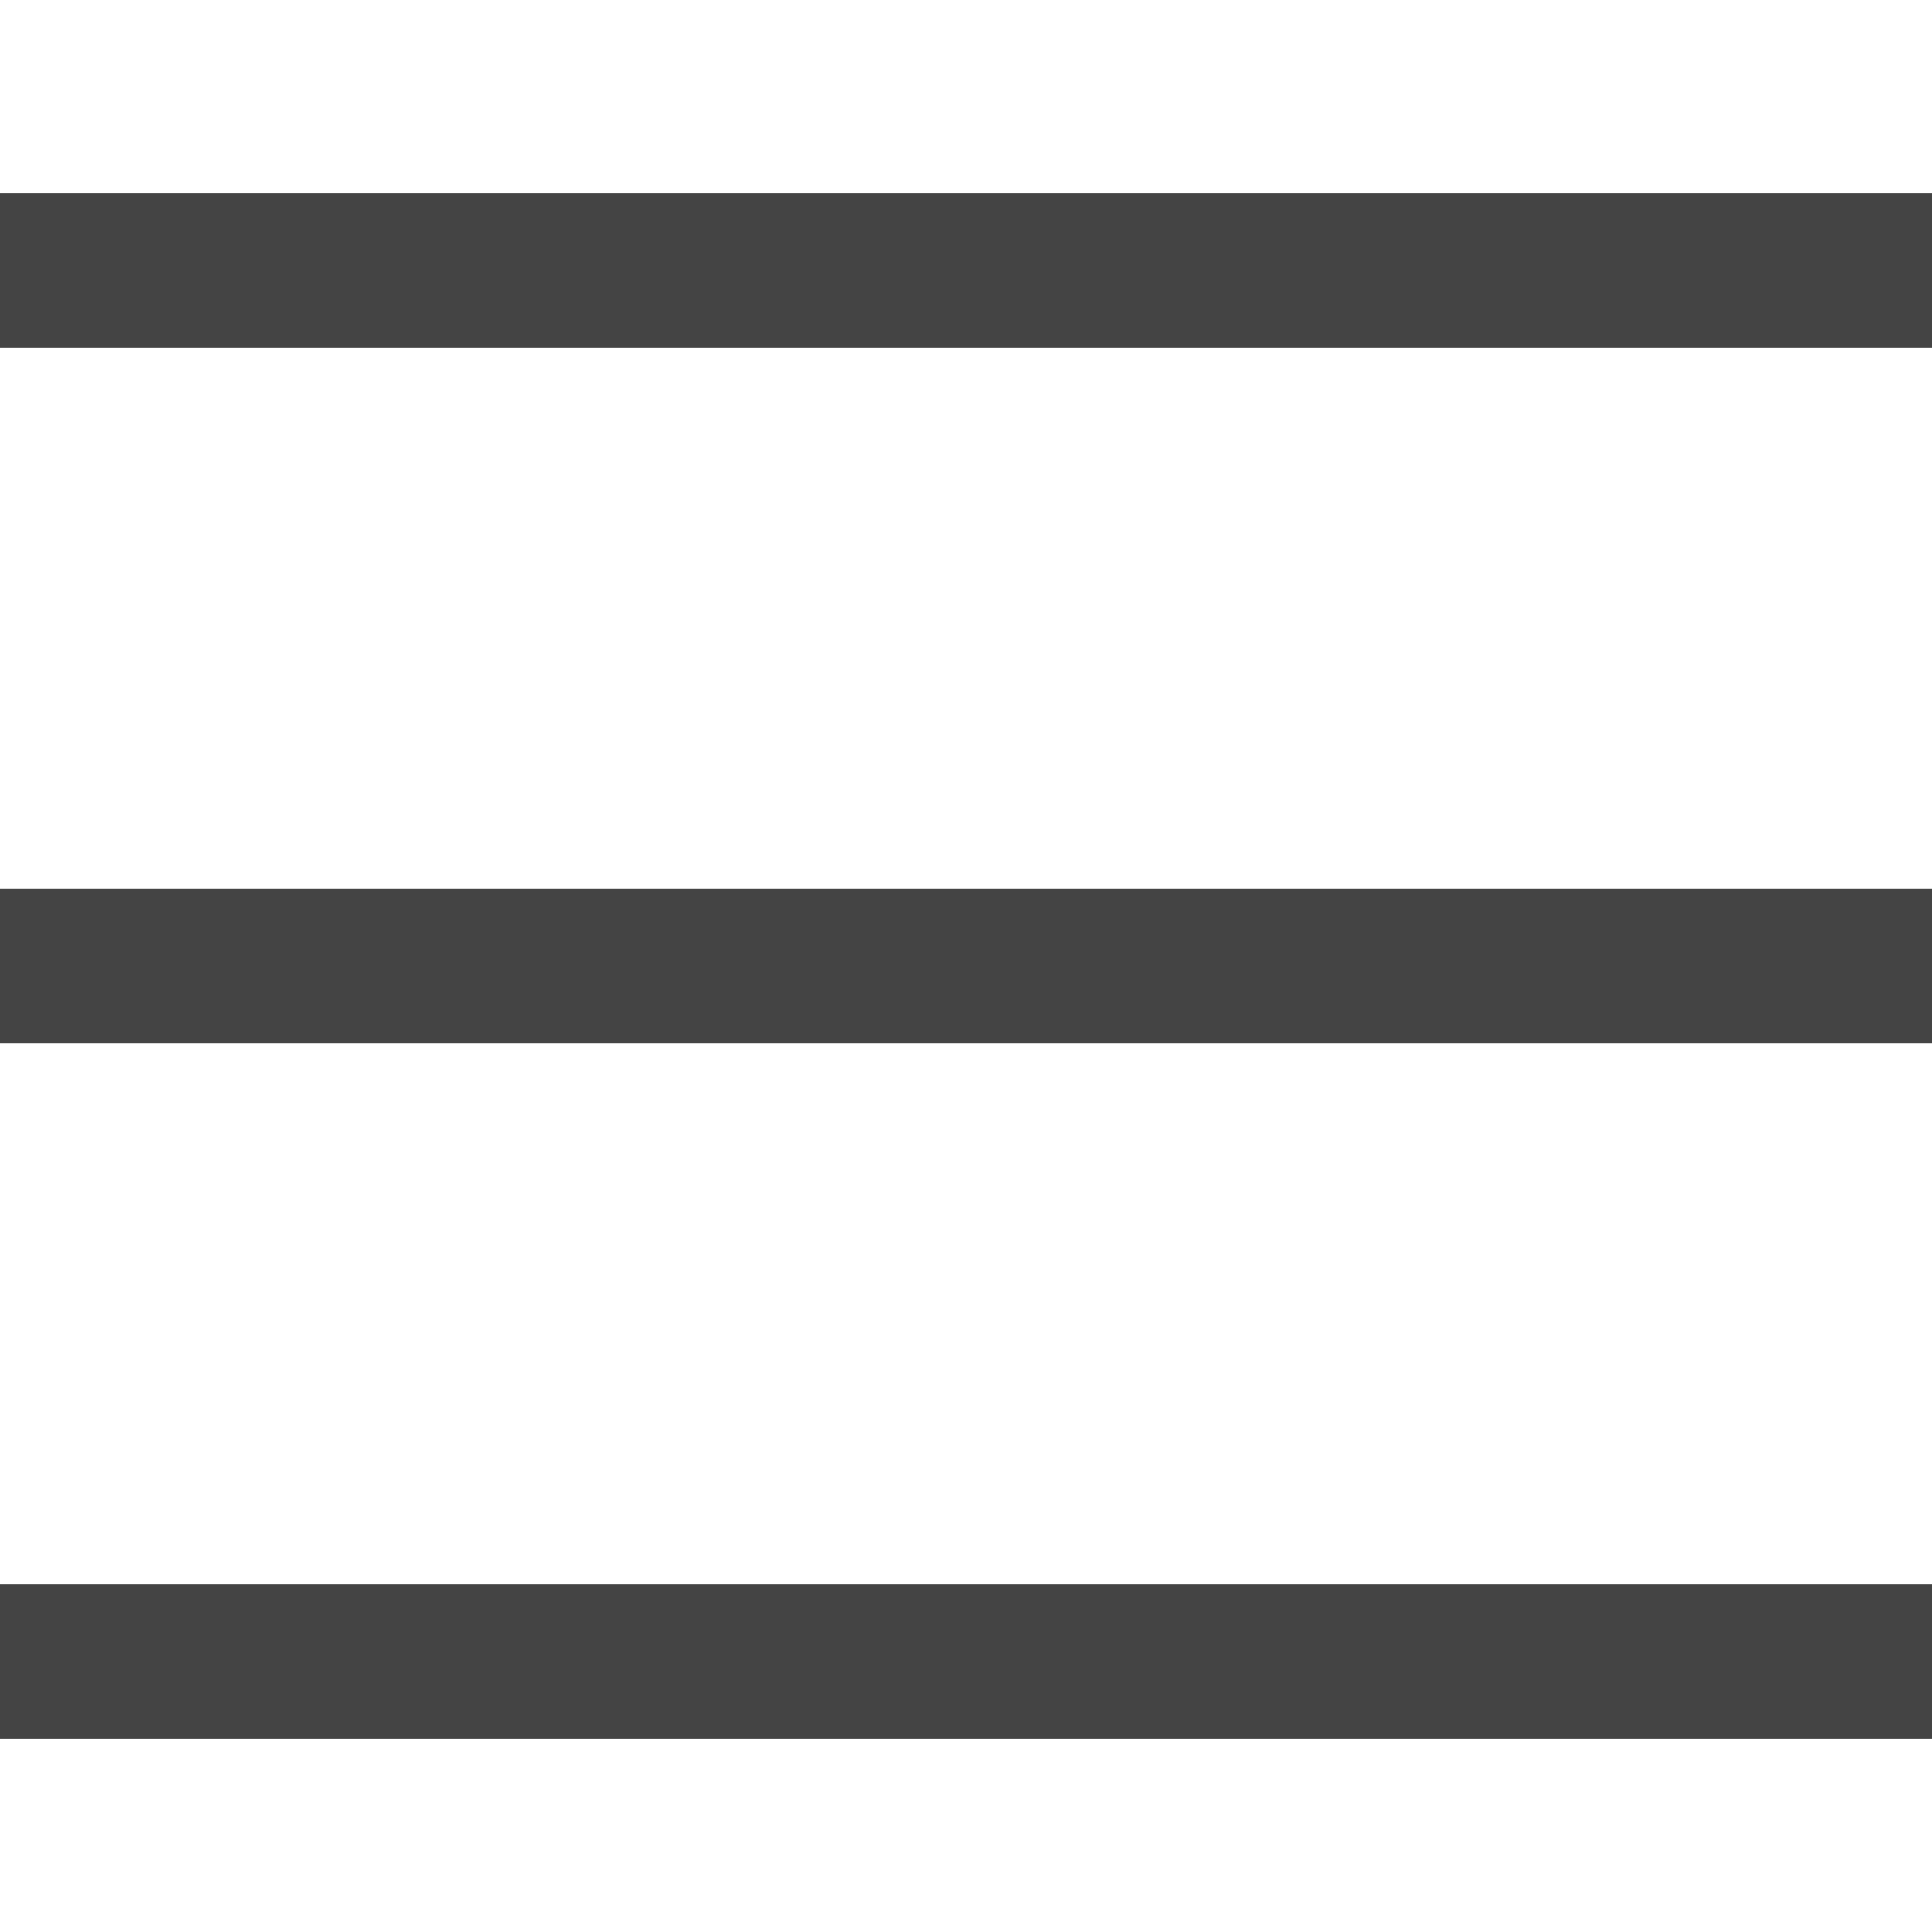
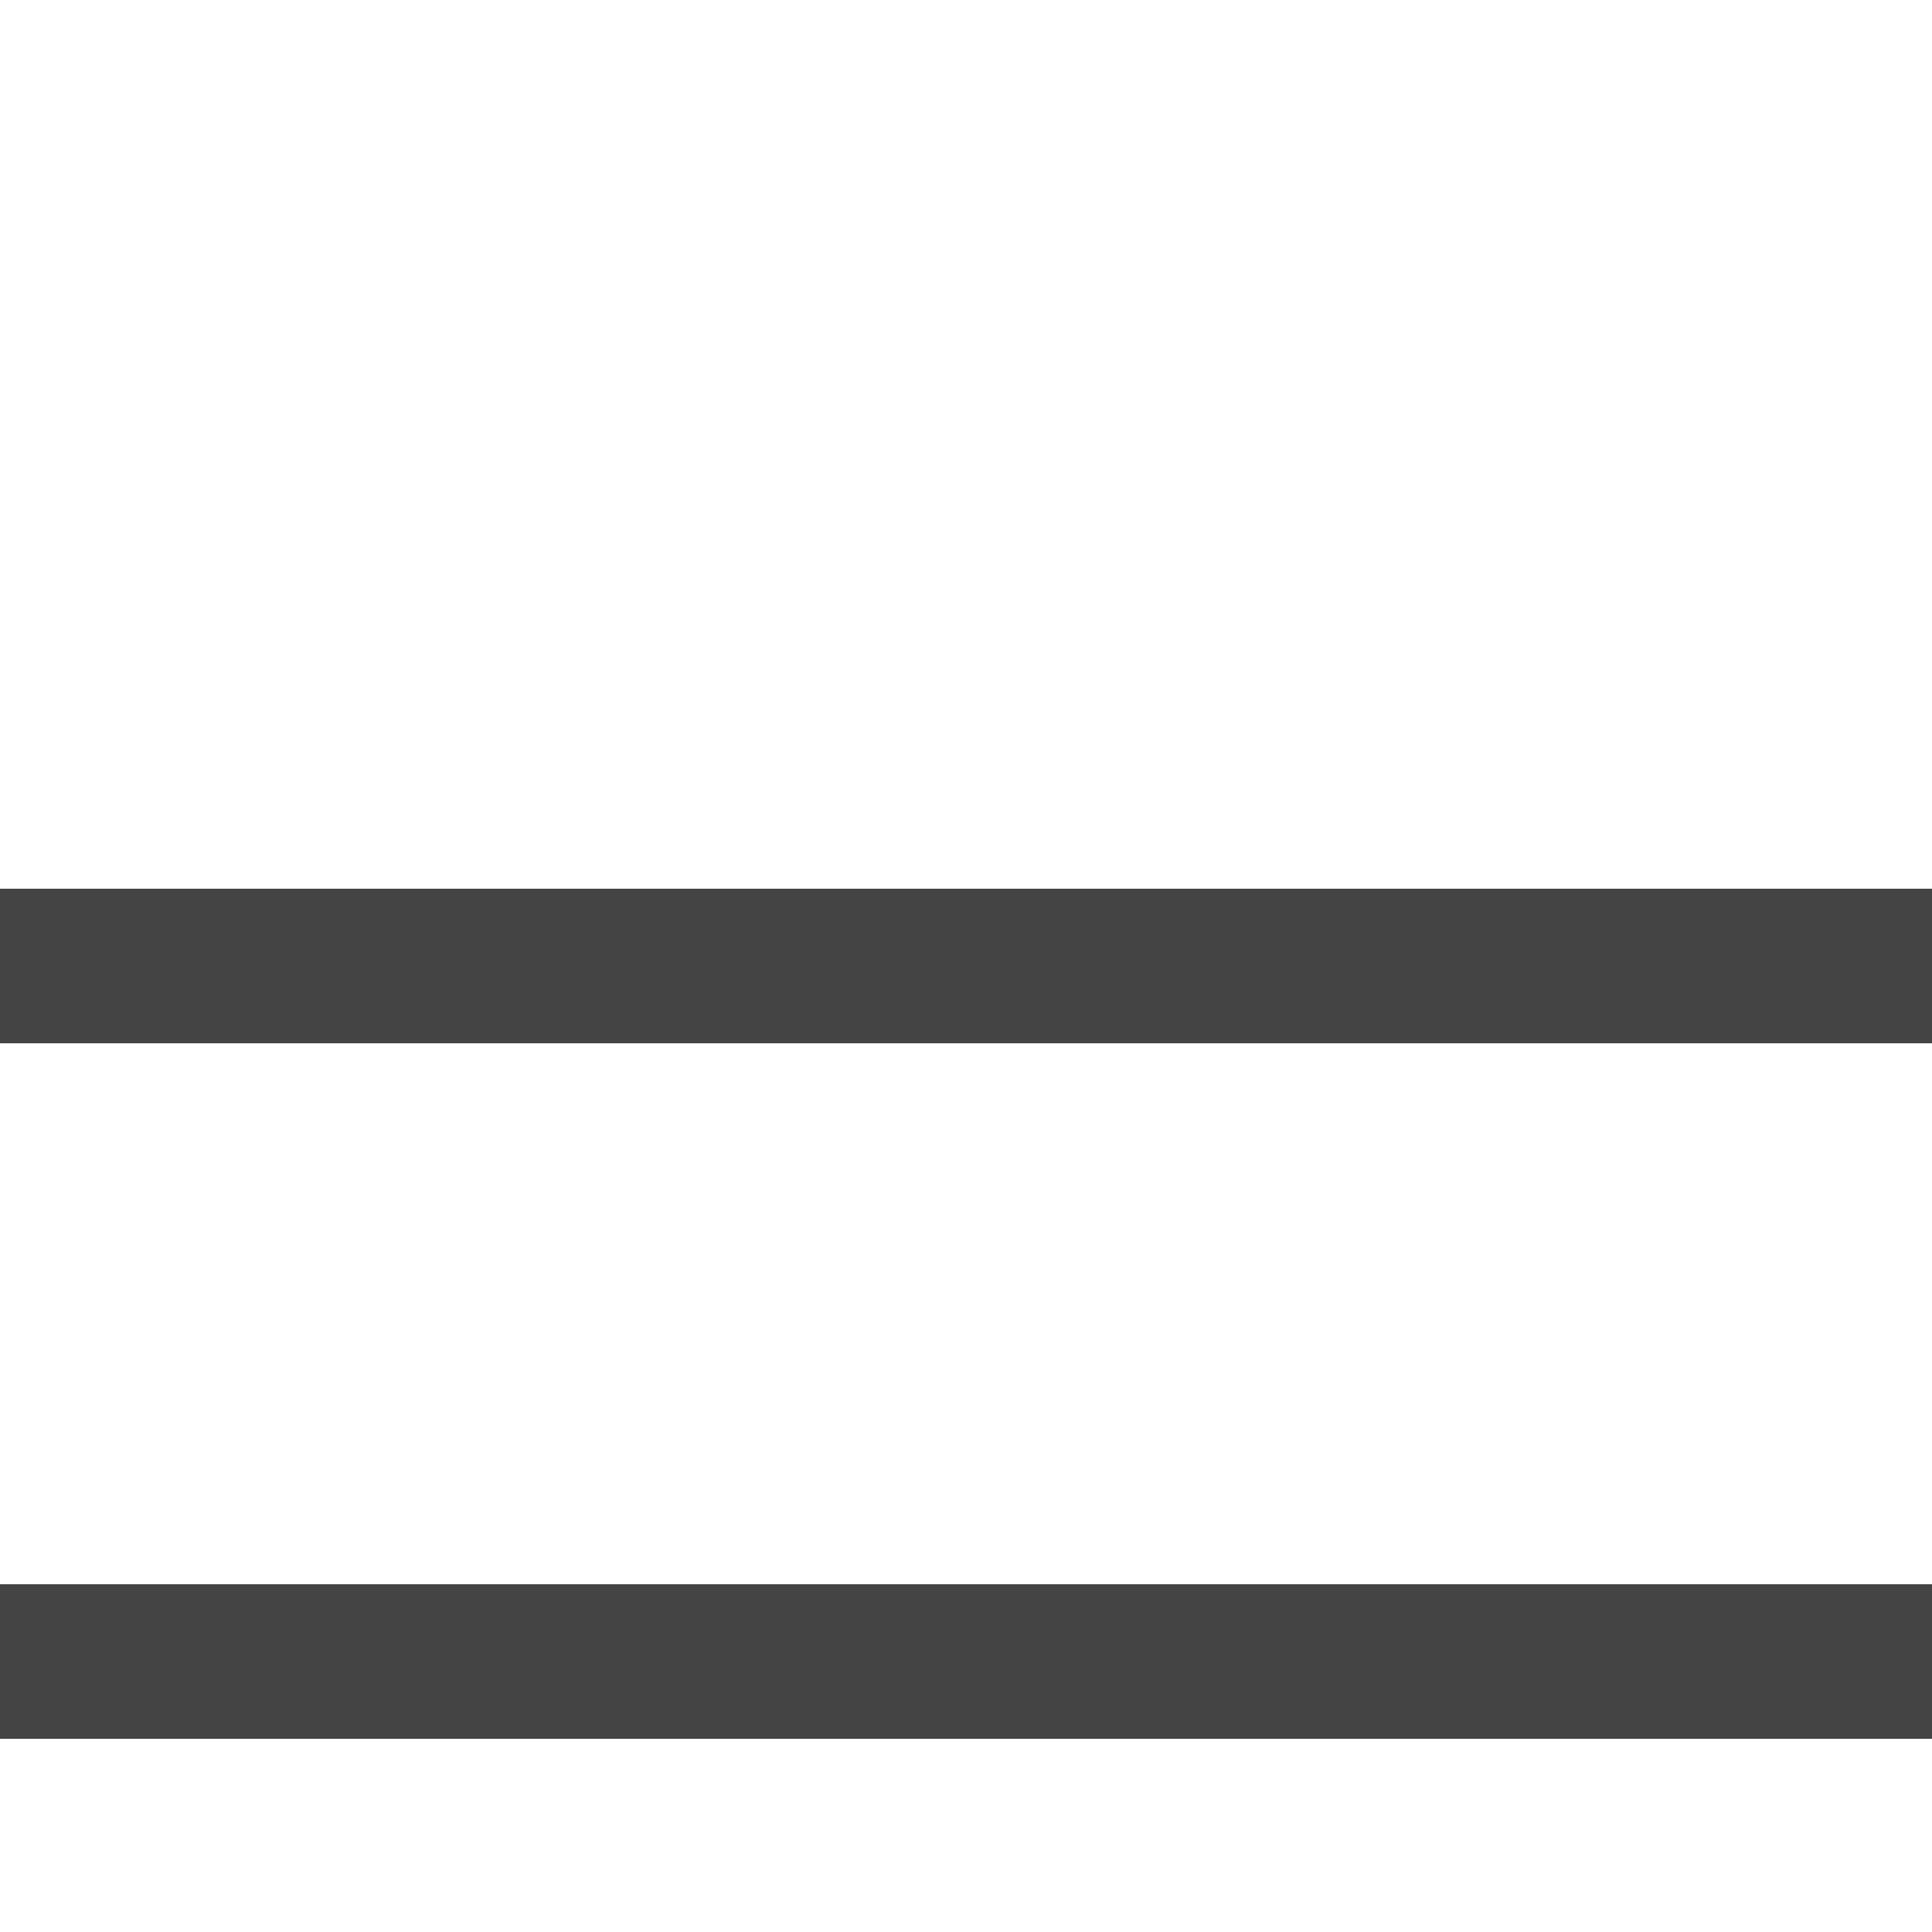
<svg xmlns="http://www.w3.org/2000/svg" viewBox="0 0 100 100" stroke="none" fill="#444">
  <rect y="82" width="100" height="8" />
  <rect y="46" width="100" height="8" />
-   <rect y="10" width="100" height="8" />
</svg>